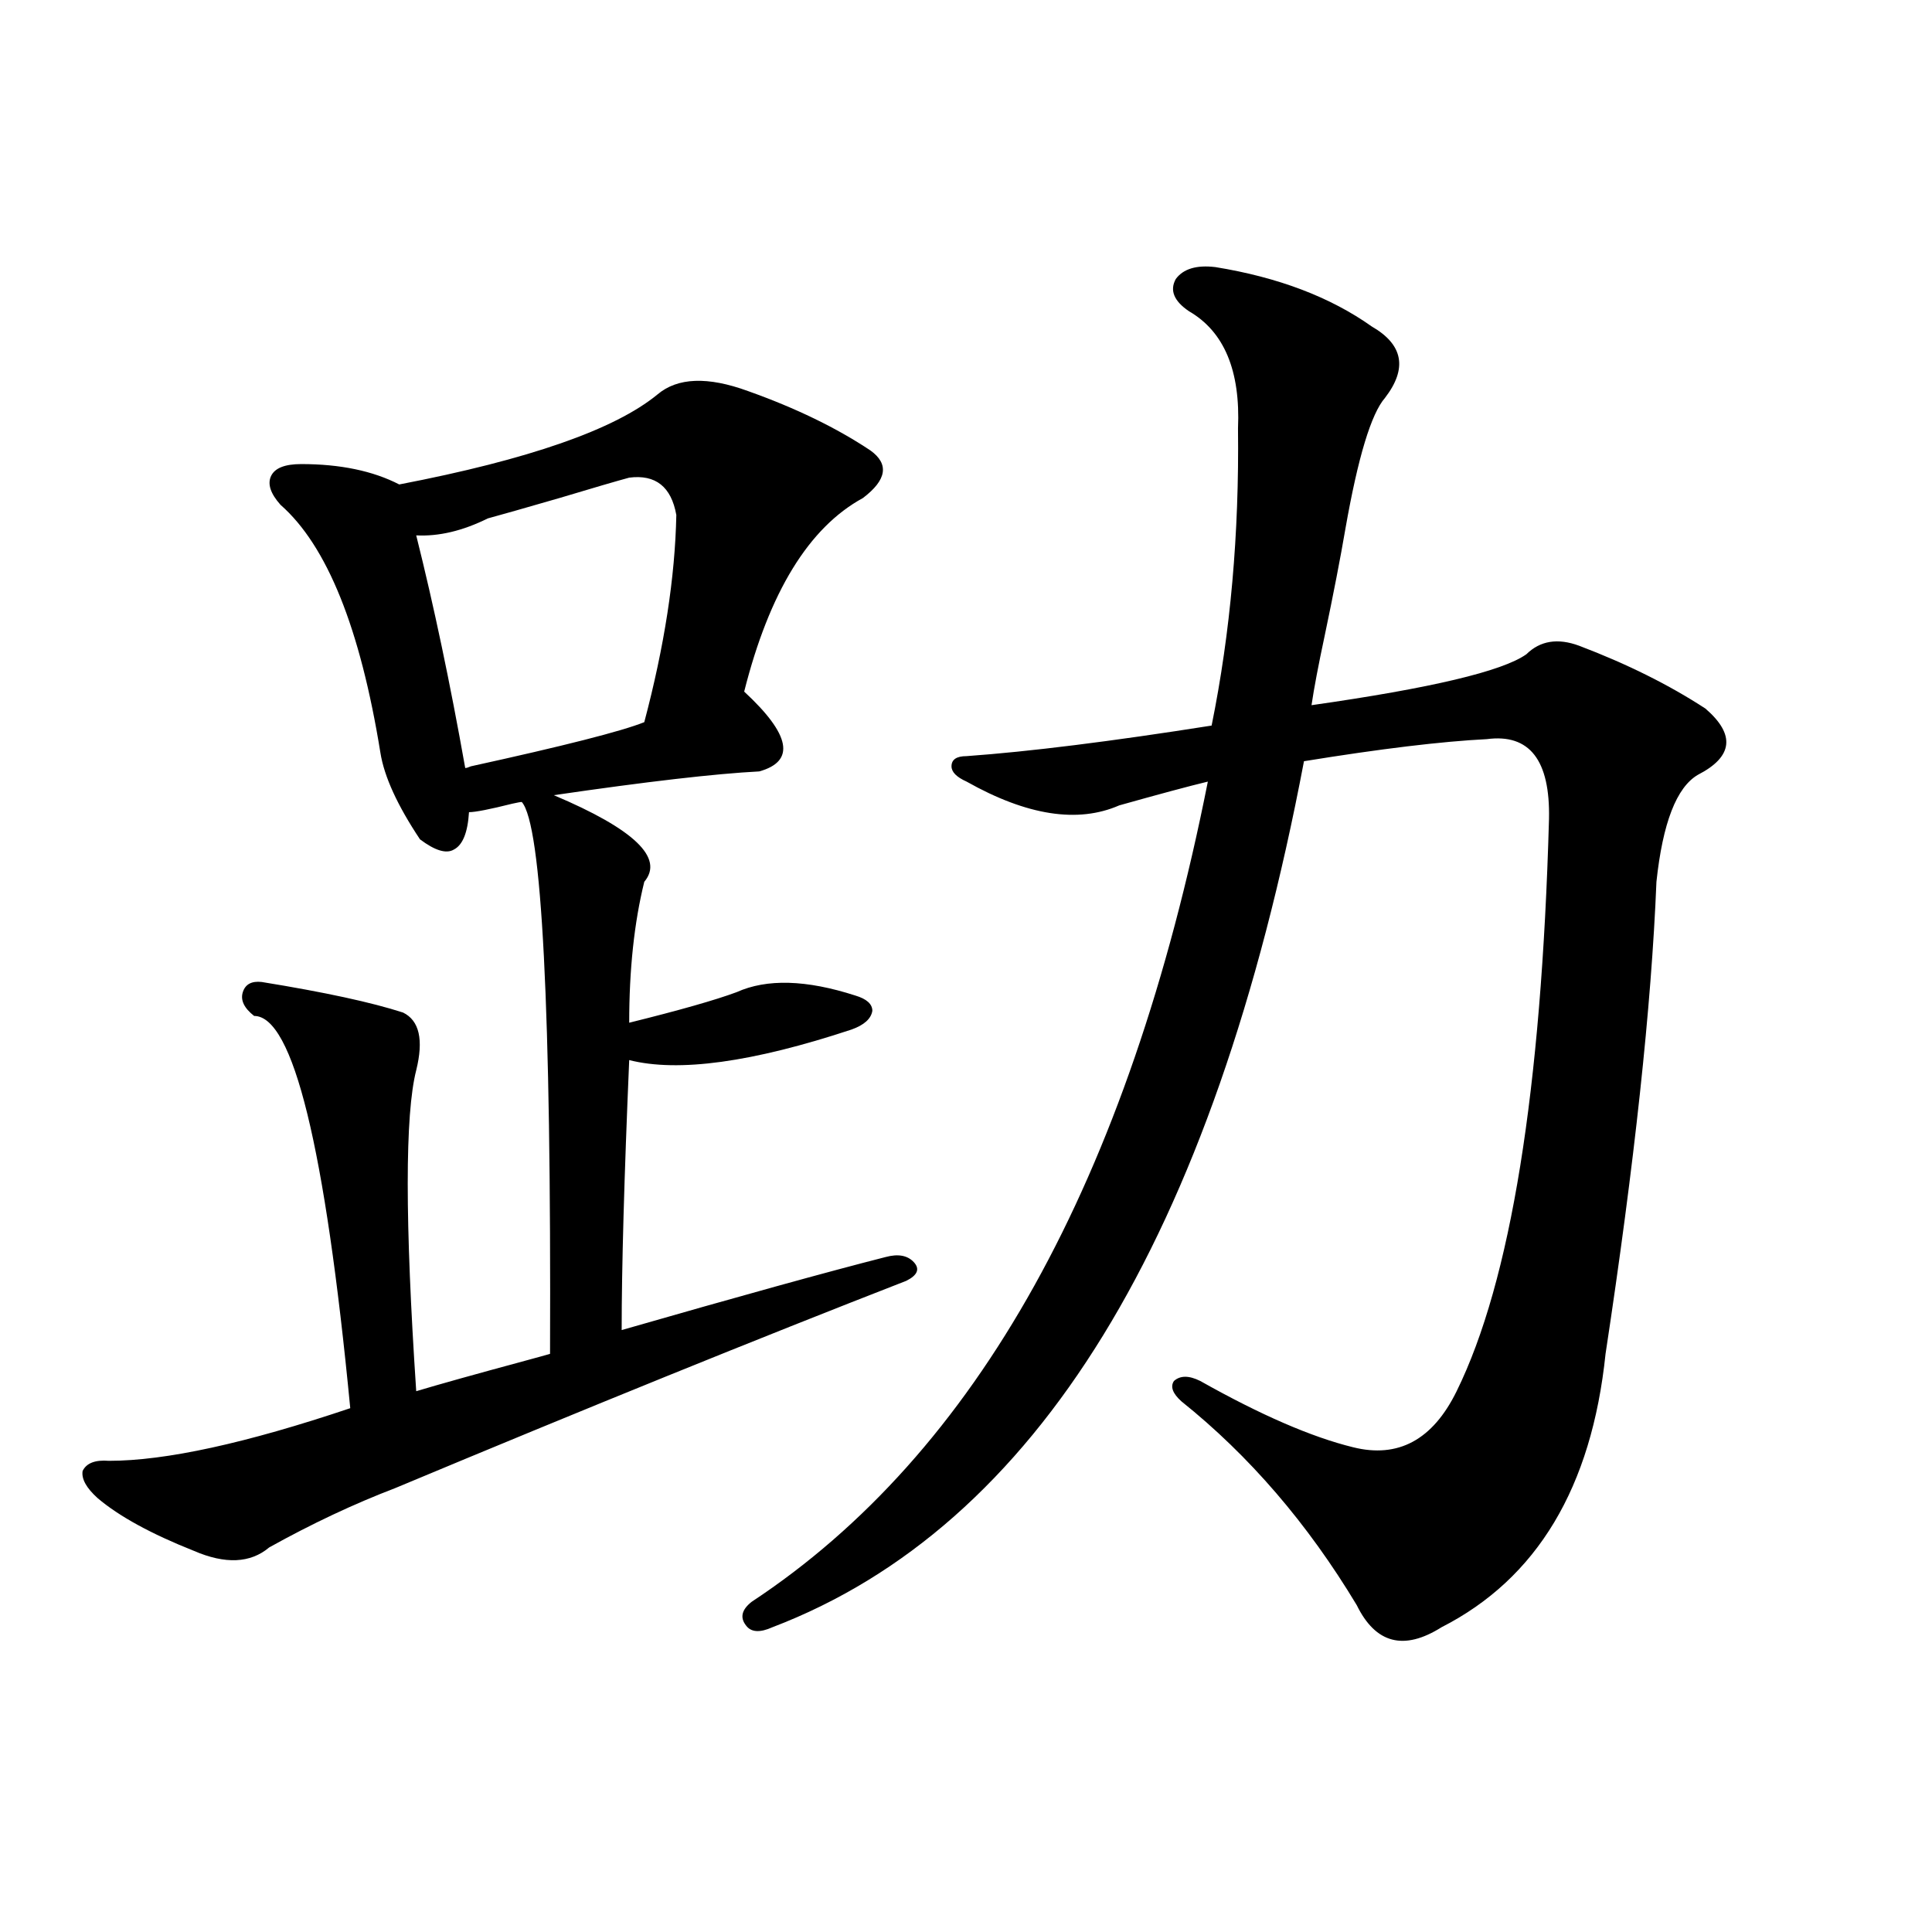
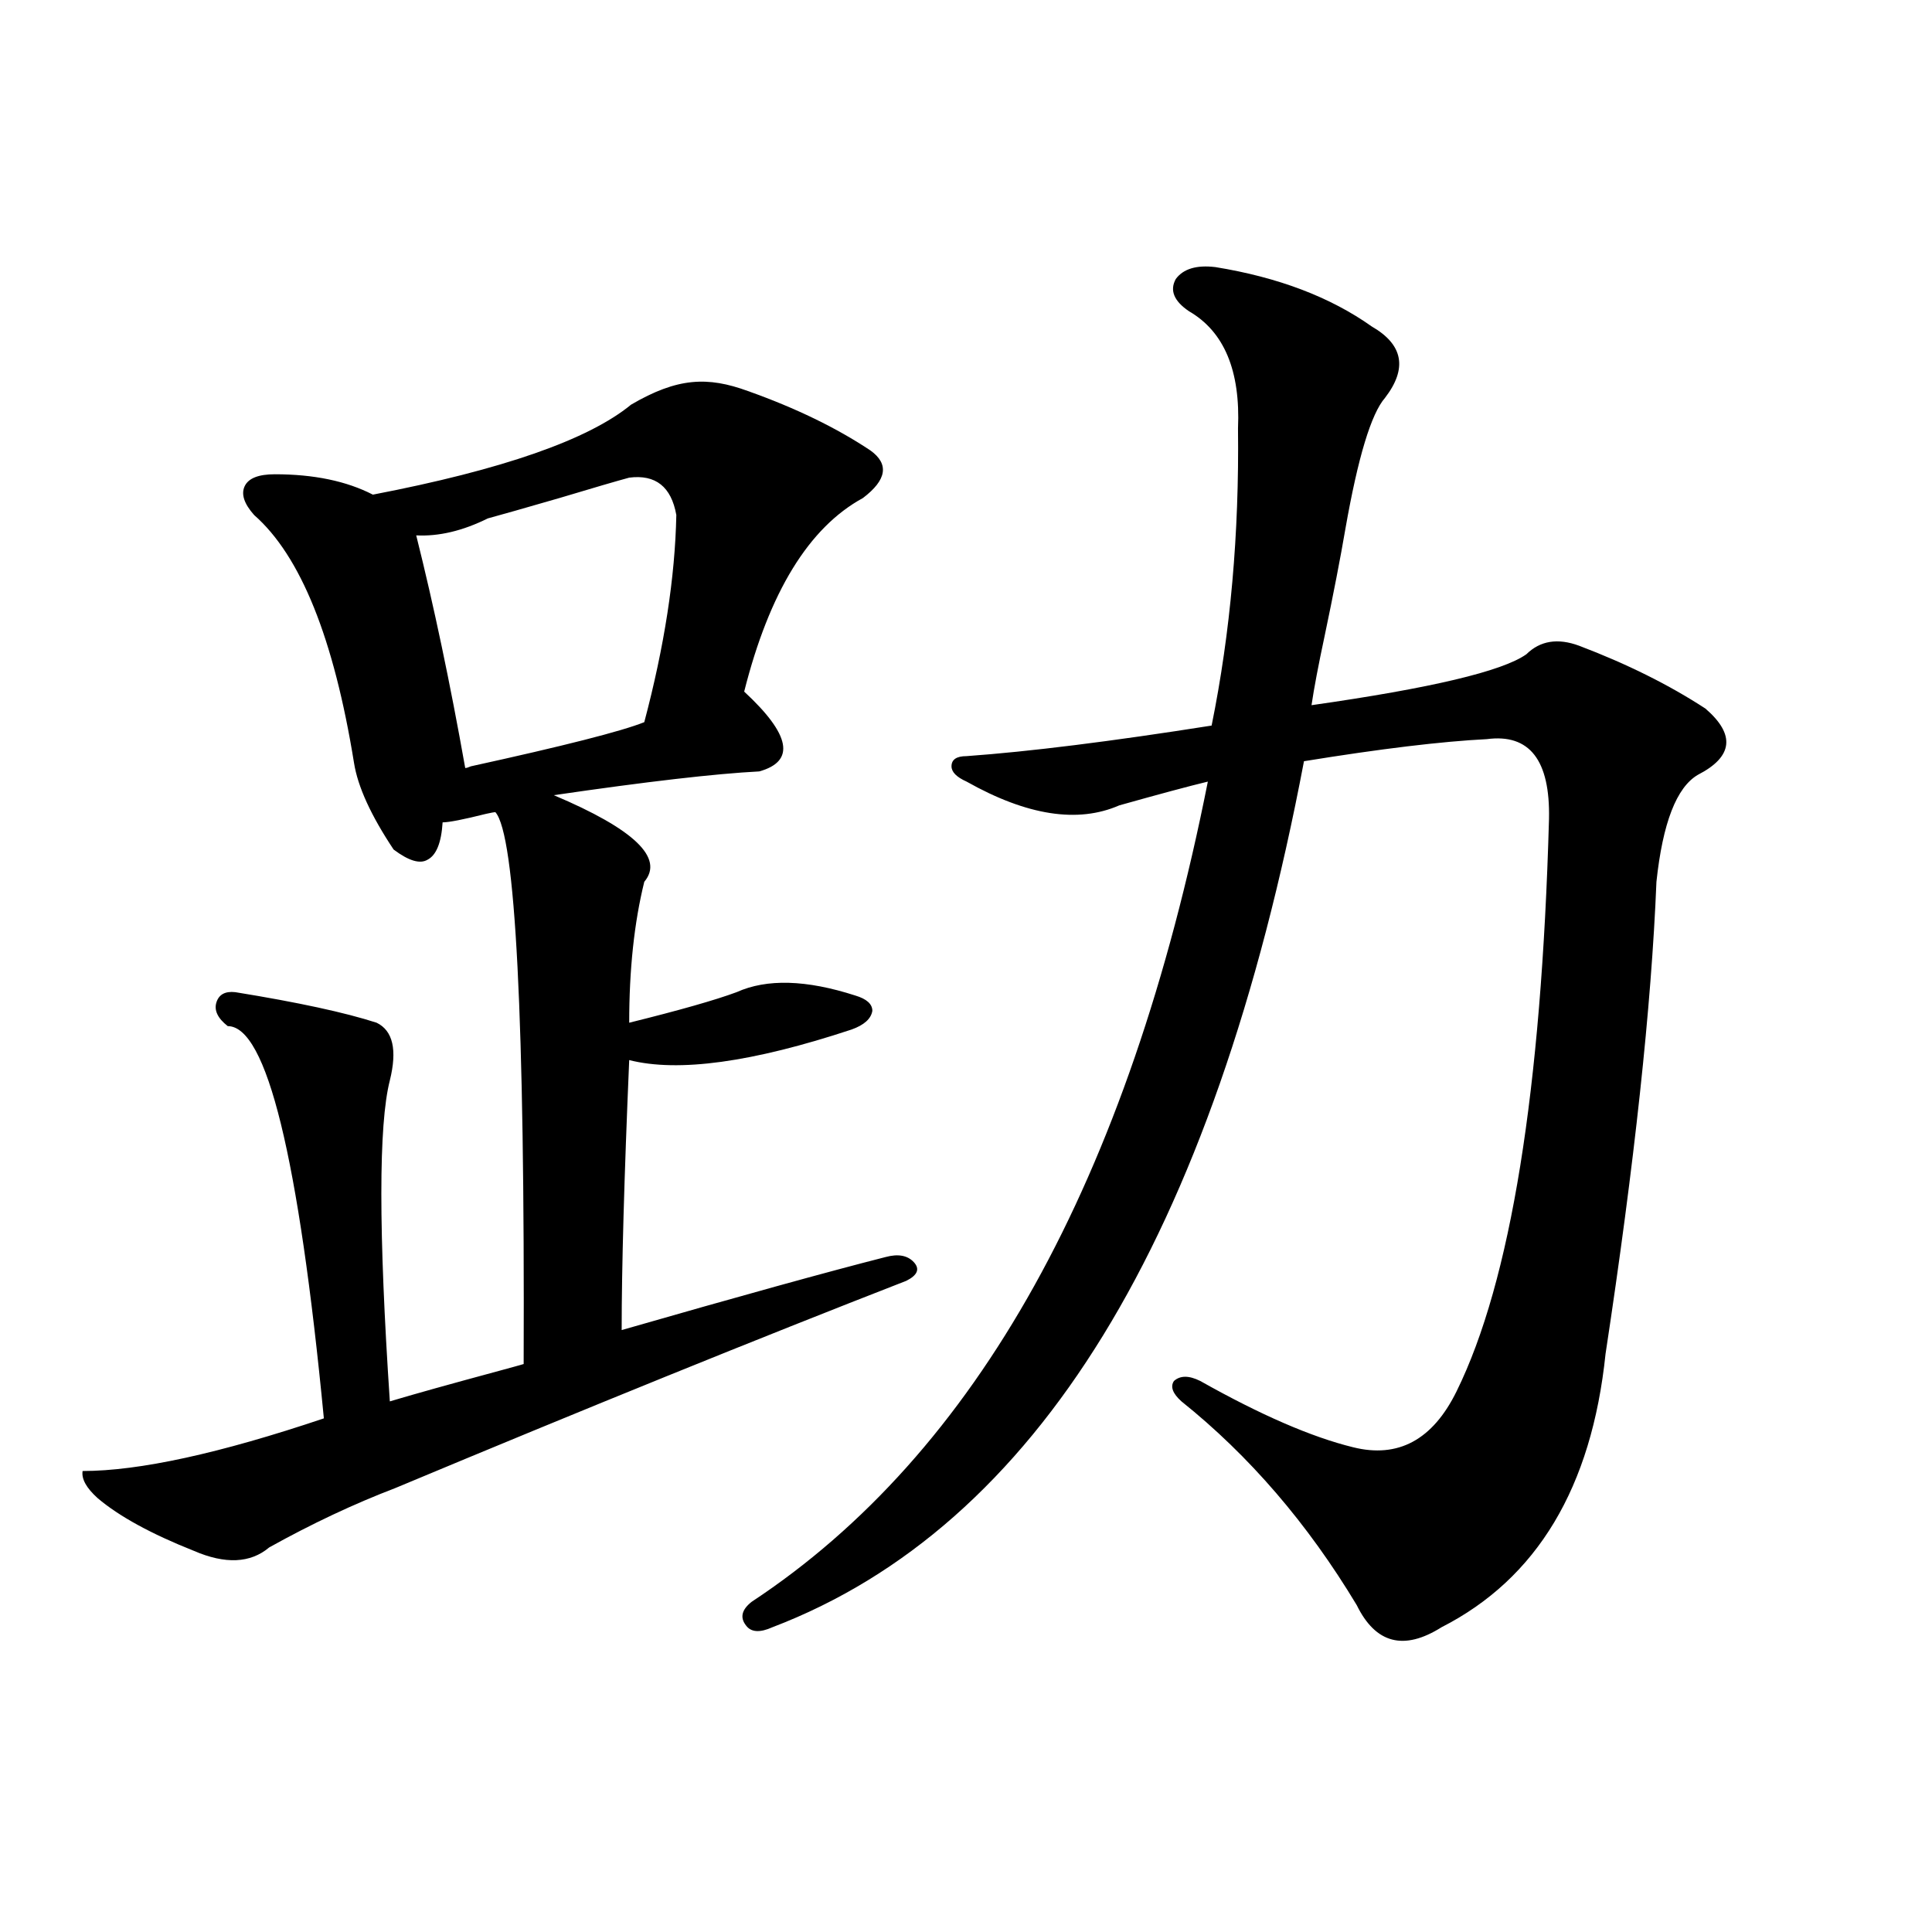
<svg xmlns="http://www.w3.org/2000/svg" version="1.1" id="图层_1" x="0px" y="0px" width="1000px" height="1000px" viewBox="0 0 1000 1000" enable-background="new 0 0 1000 1000" xml:space="preserve">
-   <path d="M387.137,202.406c24.71,8.789,45.853,19.048,63.413,30.762c9.756,7.031,8.445,15.243-3.902,24.609  c-27.972,15.243-48.459,48.642-61.462,100.195c24.055,22.274,26.661,36.035,7.805,41.309c-22.773,1.181-58.215,5.273-106.339,12.305  c41.615,17.578,57.225,32.52,46.828,44.824c-5.213,21.094-7.805,45.415-7.805,72.949c26.006-6.44,44.542-11.714,55.608-15.82  c15.609-7.031,36.097-6.44,61.462,1.758c5.854,1.758,8.78,4.395,8.78,7.91c-0.655,4.106-4.237,7.333-10.731,9.668  c-51.386,17.001-89.754,22.274-115.119,15.82c-2.606,60.946-3.902,107.528-3.902,139.746  c61.127-17.578,106.659-30.171,136.582-37.793c6.494-1.758,11.372-0.879,14.634,2.637c3.247,3.516,1.951,6.743-3.902,9.668  c-76.751,29.883-164.874,65.63-264.384,107.227c-21.463,8.212-43.261,18.457-65.364,30.762c-9.756,8.212-22.773,8.789-39.023,1.758  c-22.118-8.789-38.703-17.866-49.755-27.246c-5.854-5.273-8.46-9.956-7.805-14.063c1.951-4.093,6.494-5.851,13.658-5.273  c29.268,0,70.883-9.077,124.875-27.246c-13.018-135.352-29.603-203.027-49.755-203.027c-5.213-4.093-7.164-8.198-5.854-12.305  c1.296-4.093,4.543-5.851,9.756-5.273c32.515,5.273,56.904,10.547,73.169,15.82c8.445,4.106,10.731,14.063,6.829,29.883  c-5.854,22.852-5.854,78.223,0,166.113c11.707-3.516,30.563-8.789,56.584-15.82c6.494-1.758,10.731-2.925,12.683-3.516  c0.641-178.706-4.237-273.917-14.634-285.645c-0.655,0-2.286,0.302-4.878,0.879c-11.707,2.938-19.191,4.395-22.438,4.395  c-0.655,10.547-3.262,17.001-7.805,19.336c-3.902,2.349-9.756,0.591-17.561-5.273c-11.707-17.578-18.536-32.52-20.487-44.824  c-10.411-64.448-27.651-107.227-51.706-128.32c-5.213-5.851-6.829-10.835-4.878-14.941c1.951-4.093,7.149-6.152,15.609-6.152  c20.152,0,37.072,3.516,50.73,10.547c66.98-12.882,111.537-28.413,133.655-46.582C350.705,195.375,366.314,194.798,387.137,202.406z   M325.675,247.23c-6.509,1.758-18.536,5.273-36.097,10.547c-18.216,5.273-30.578,8.789-37.072,10.547  c-13.018,6.454-25.365,9.38-37.072,8.789c9.101,36.337,17.561,76.465,25.365,120.41c0.641,0,1.616-0.288,2.927-0.879  c48.124-10.547,78.047-18.155,89.754-22.852c10.396-39.249,15.93-74.995,16.585-107.227  C347.458,251.927,339.333,245.473,325.675,247.23z M710.056,169.008c16.25,9.38,18.536,21.685,6.829,36.914  c-7.164,8.212-13.993,30.762-20.487,67.676c-2.606,15.243-6.188,33.7-10.731,55.371c-3.262,15.243-5.533,27.246-6.829,36.035  c61.782-8.789,98.854-17.578,111.217-26.367c7.149-7.031,16.25-8.487,27.316-4.395c24.71,9.38,46.493,20.215,65.364,32.52  c15.609,13.485,14.299,24.911-3.902,34.277c-11.066,6.454-18.216,24.911-21.463,55.371c-2.606,64.462-11.387,145.898-26.341,244.336  c-7.164,69.146-35.456,116.304-84.876,141.504c-19.512,12.305-34.146,8.487-43.901-11.426  c-25.365-42.188-55.608-77.344-90.729-105.469c-4.558-4.093-5.854-7.608-3.902-10.547c3.247-2.925,7.805-2.925,13.658,0  c31.219,17.578,57.56,29.004,79.022,34.277c23.414,5.864,41.295-3.804,53.657-29.004c27.957-56.827,43.901-155.566,47.804-296.191  c0.641-30.46-10.091-44.233-32.194-41.309c-23.414,1.181-54.968,4.985-94.632,11.426  C628.106,640.692,536.401,790.106,399.819,842.25c-6.509,2.925-11.066,2.637-13.658-0.879c-3.262-4.106-2.286-8.212,2.927-12.305  C505.503,752.313,584.205,610.81,625.18,404.555c-9.756,2.349-25.045,6.454-45.853,12.305c-21.463,9.38-47.804,5.273-79.022-12.305  c-5.213-2.335-7.805-4.972-7.805-7.91c0-3.516,2.592-5.273,7.805-5.273c32.515-2.335,74.785-7.608,126.826-15.82  c9.756-48.038,14.299-99.316,13.658-153.809c1.296-29.883-7.164-50.098-25.365-60.645c-7.805-5.273-10.091-10.835-6.829-16.699  c3.902-5.273,10.731-7.319,20.487-6.152C661.597,143.52,688.593,153.778,710.056,169.008z" />
+   <path d="M387.137,202.406c24.71,8.789,45.853,19.048,63.413,30.762c9.756,7.031,8.445,15.243-3.902,24.609  c-27.972,15.243-48.459,48.642-61.462,100.195c24.055,22.274,26.661,36.035,7.805,41.309c-22.773,1.181-58.215,5.273-106.339,12.305  c41.615,17.578,57.225,32.52,46.828,44.824c-5.213,21.094-7.805,45.415-7.805,72.949c26.006-6.44,44.542-11.714,55.608-15.82  c15.609-7.031,36.097-6.44,61.462,1.758c5.854,1.758,8.78,4.395,8.78,7.91c-0.655,4.106-4.237,7.333-10.731,9.668  c-51.386,17.001-89.754,22.274-115.119,15.82c-2.606,60.946-3.902,107.528-3.902,139.746  c61.127-17.578,106.659-30.171,136.582-37.793c6.494-1.758,11.372-0.879,14.634,2.637c3.247,3.516,1.951,6.743-3.902,9.668  c-76.751,29.883-164.874,65.63-264.384,107.227c-21.463,8.212-43.261,18.457-65.364,30.762c-9.756,8.212-22.773,8.789-39.023,1.758  c-22.118-8.789-38.703-17.866-49.755-27.246c-5.854-5.273-8.46-9.956-7.805-14.063c29.268,0,70.883-9.077,124.875-27.246c-13.018-135.352-29.603-203.027-49.755-203.027c-5.213-4.093-7.164-8.198-5.854-12.305  c1.296-4.093,4.543-5.851,9.756-5.273c32.515,5.273,56.904,10.547,73.169,15.82c8.445,4.106,10.731,14.063,6.829,29.883  c-5.854,22.852-5.854,78.223,0,166.113c11.707-3.516,30.563-8.789,56.584-15.82c6.494-1.758,10.731-2.925,12.683-3.516  c0.641-178.706-4.237-273.917-14.634-285.645c-0.655,0-2.286,0.302-4.878,0.879c-11.707,2.938-19.191,4.395-22.438,4.395  c-0.655,10.547-3.262,17.001-7.805,19.336c-3.902,2.349-9.756,0.591-17.561-5.273c-11.707-17.578-18.536-32.52-20.487-44.824  c-10.411-64.448-27.651-107.227-51.706-128.32c-5.213-5.851-6.829-10.835-4.878-14.941c1.951-4.093,7.149-6.152,15.609-6.152  c20.152,0,37.072,3.516,50.73,10.547c66.98-12.882,111.537-28.413,133.655-46.582C350.705,195.375,366.314,194.798,387.137,202.406z   M325.675,247.23c-6.509,1.758-18.536,5.273-36.097,10.547c-18.216,5.273-30.578,8.789-37.072,10.547  c-13.018,6.454-25.365,9.38-37.072,8.789c9.101,36.337,17.561,76.465,25.365,120.41c0.641,0,1.616-0.288,2.927-0.879  c48.124-10.547,78.047-18.155,89.754-22.852c10.396-39.249,15.93-74.995,16.585-107.227  C347.458,251.927,339.333,245.473,325.675,247.23z M710.056,169.008c16.25,9.38,18.536,21.685,6.829,36.914  c-7.164,8.212-13.993,30.762-20.487,67.676c-2.606,15.243-6.188,33.7-10.731,55.371c-3.262,15.243-5.533,27.246-6.829,36.035  c61.782-8.789,98.854-17.578,111.217-26.367c7.149-7.031,16.25-8.487,27.316-4.395c24.71,9.38,46.493,20.215,65.364,32.52  c15.609,13.485,14.299,24.911-3.902,34.277c-11.066,6.454-18.216,24.911-21.463,55.371c-2.606,64.462-11.387,145.898-26.341,244.336  c-7.164,69.146-35.456,116.304-84.876,141.504c-19.512,12.305-34.146,8.487-43.901-11.426  c-25.365-42.188-55.608-77.344-90.729-105.469c-4.558-4.093-5.854-7.608-3.902-10.547c3.247-2.925,7.805-2.925,13.658,0  c31.219,17.578,57.56,29.004,79.022,34.277c23.414,5.864,41.295-3.804,53.657-29.004c27.957-56.827,43.901-155.566,47.804-296.191  c0.641-30.46-10.091-44.233-32.194-41.309c-23.414,1.181-54.968,4.985-94.632,11.426  C628.106,640.692,536.401,790.106,399.819,842.25c-6.509,2.925-11.066,2.637-13.658-0.879c-3.262-4.106-2.286-8.212,2.927-12.305  C505.503,752.313,584.205,610.81,625.18,404.555c-9.756,2.349-25.045,6.454-45.853,12.305c-21.463,9.38-47.804,5.273-79.022-12.305  c-5.213-2.335-7.805-4.972-7.805-7.91c0-3.516,2.592-5.273,7.805-5.273c32.515-2.335,74.785-7.608,126.826-15.82  c9.756-48.038,14.299-99.316,13.658-153.809c1.296-29.883-7.164-50.098-25.365-60.645c-7.805-5.273-10.091-10.835-6.829-16.699  c3.902-5.273,10.731-7.319,20.487-6.152C661.597,143.52,688.593,153.778,710.056,169.008z" />
</svg>